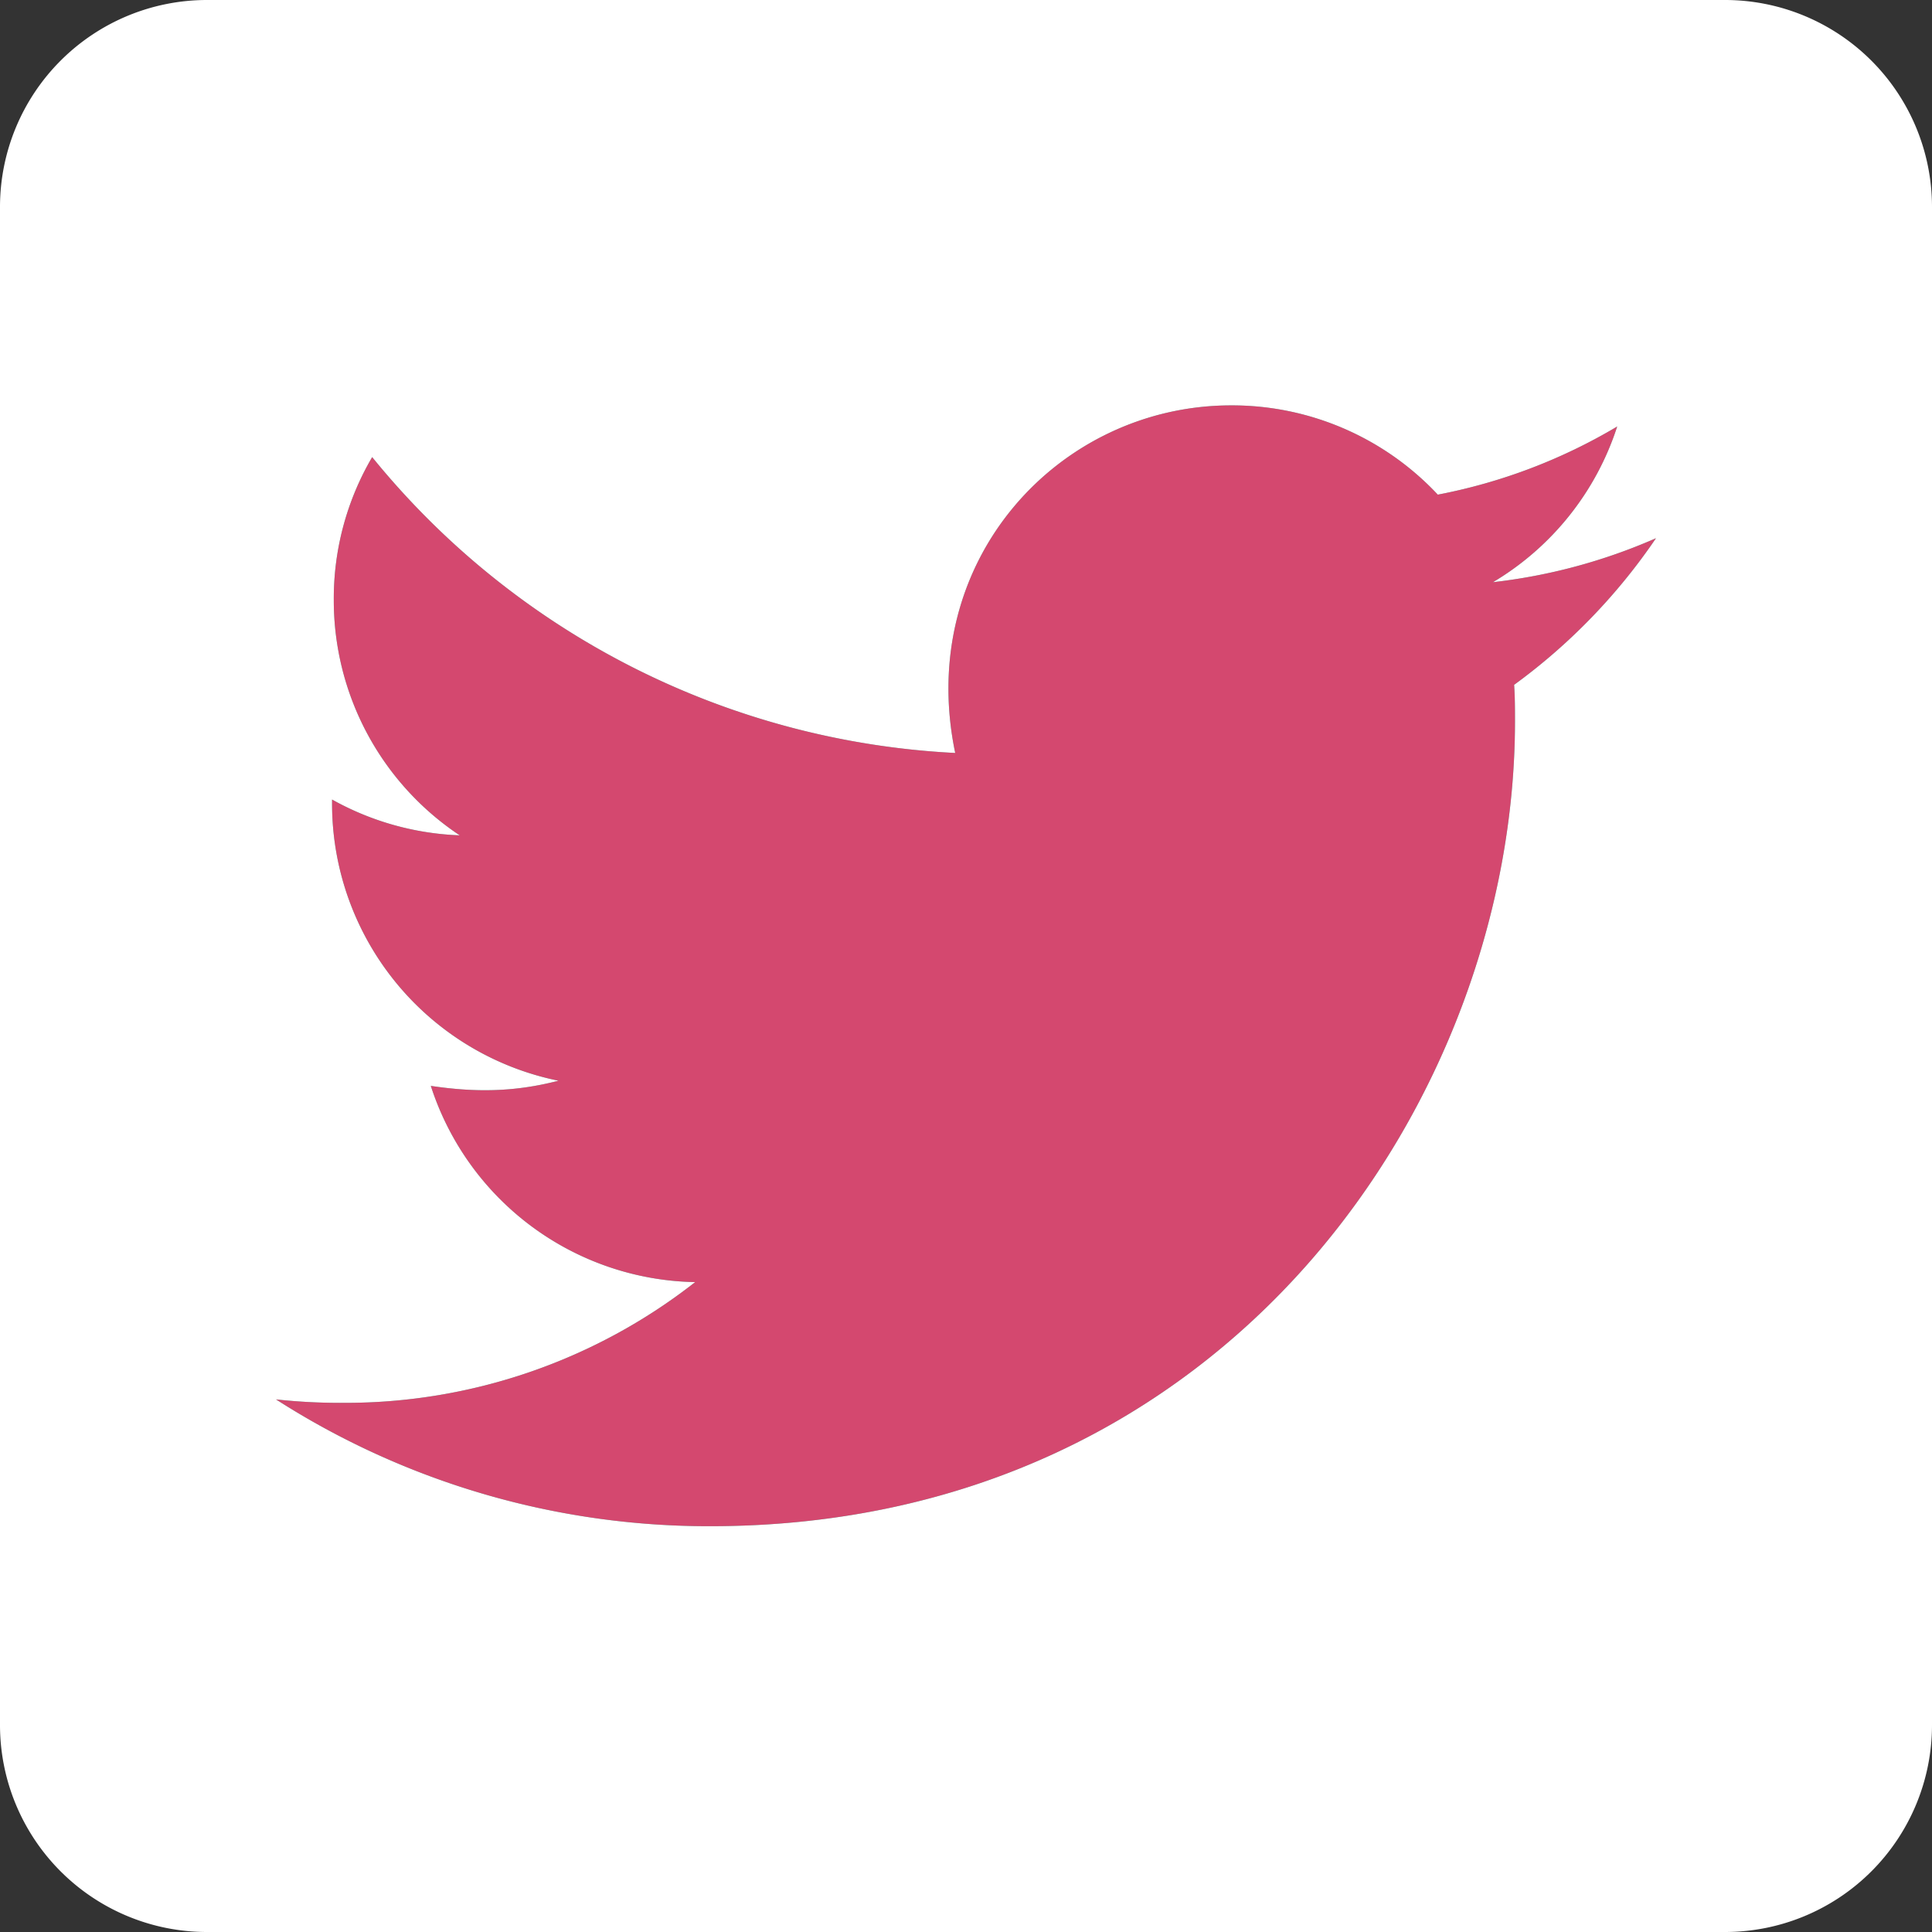
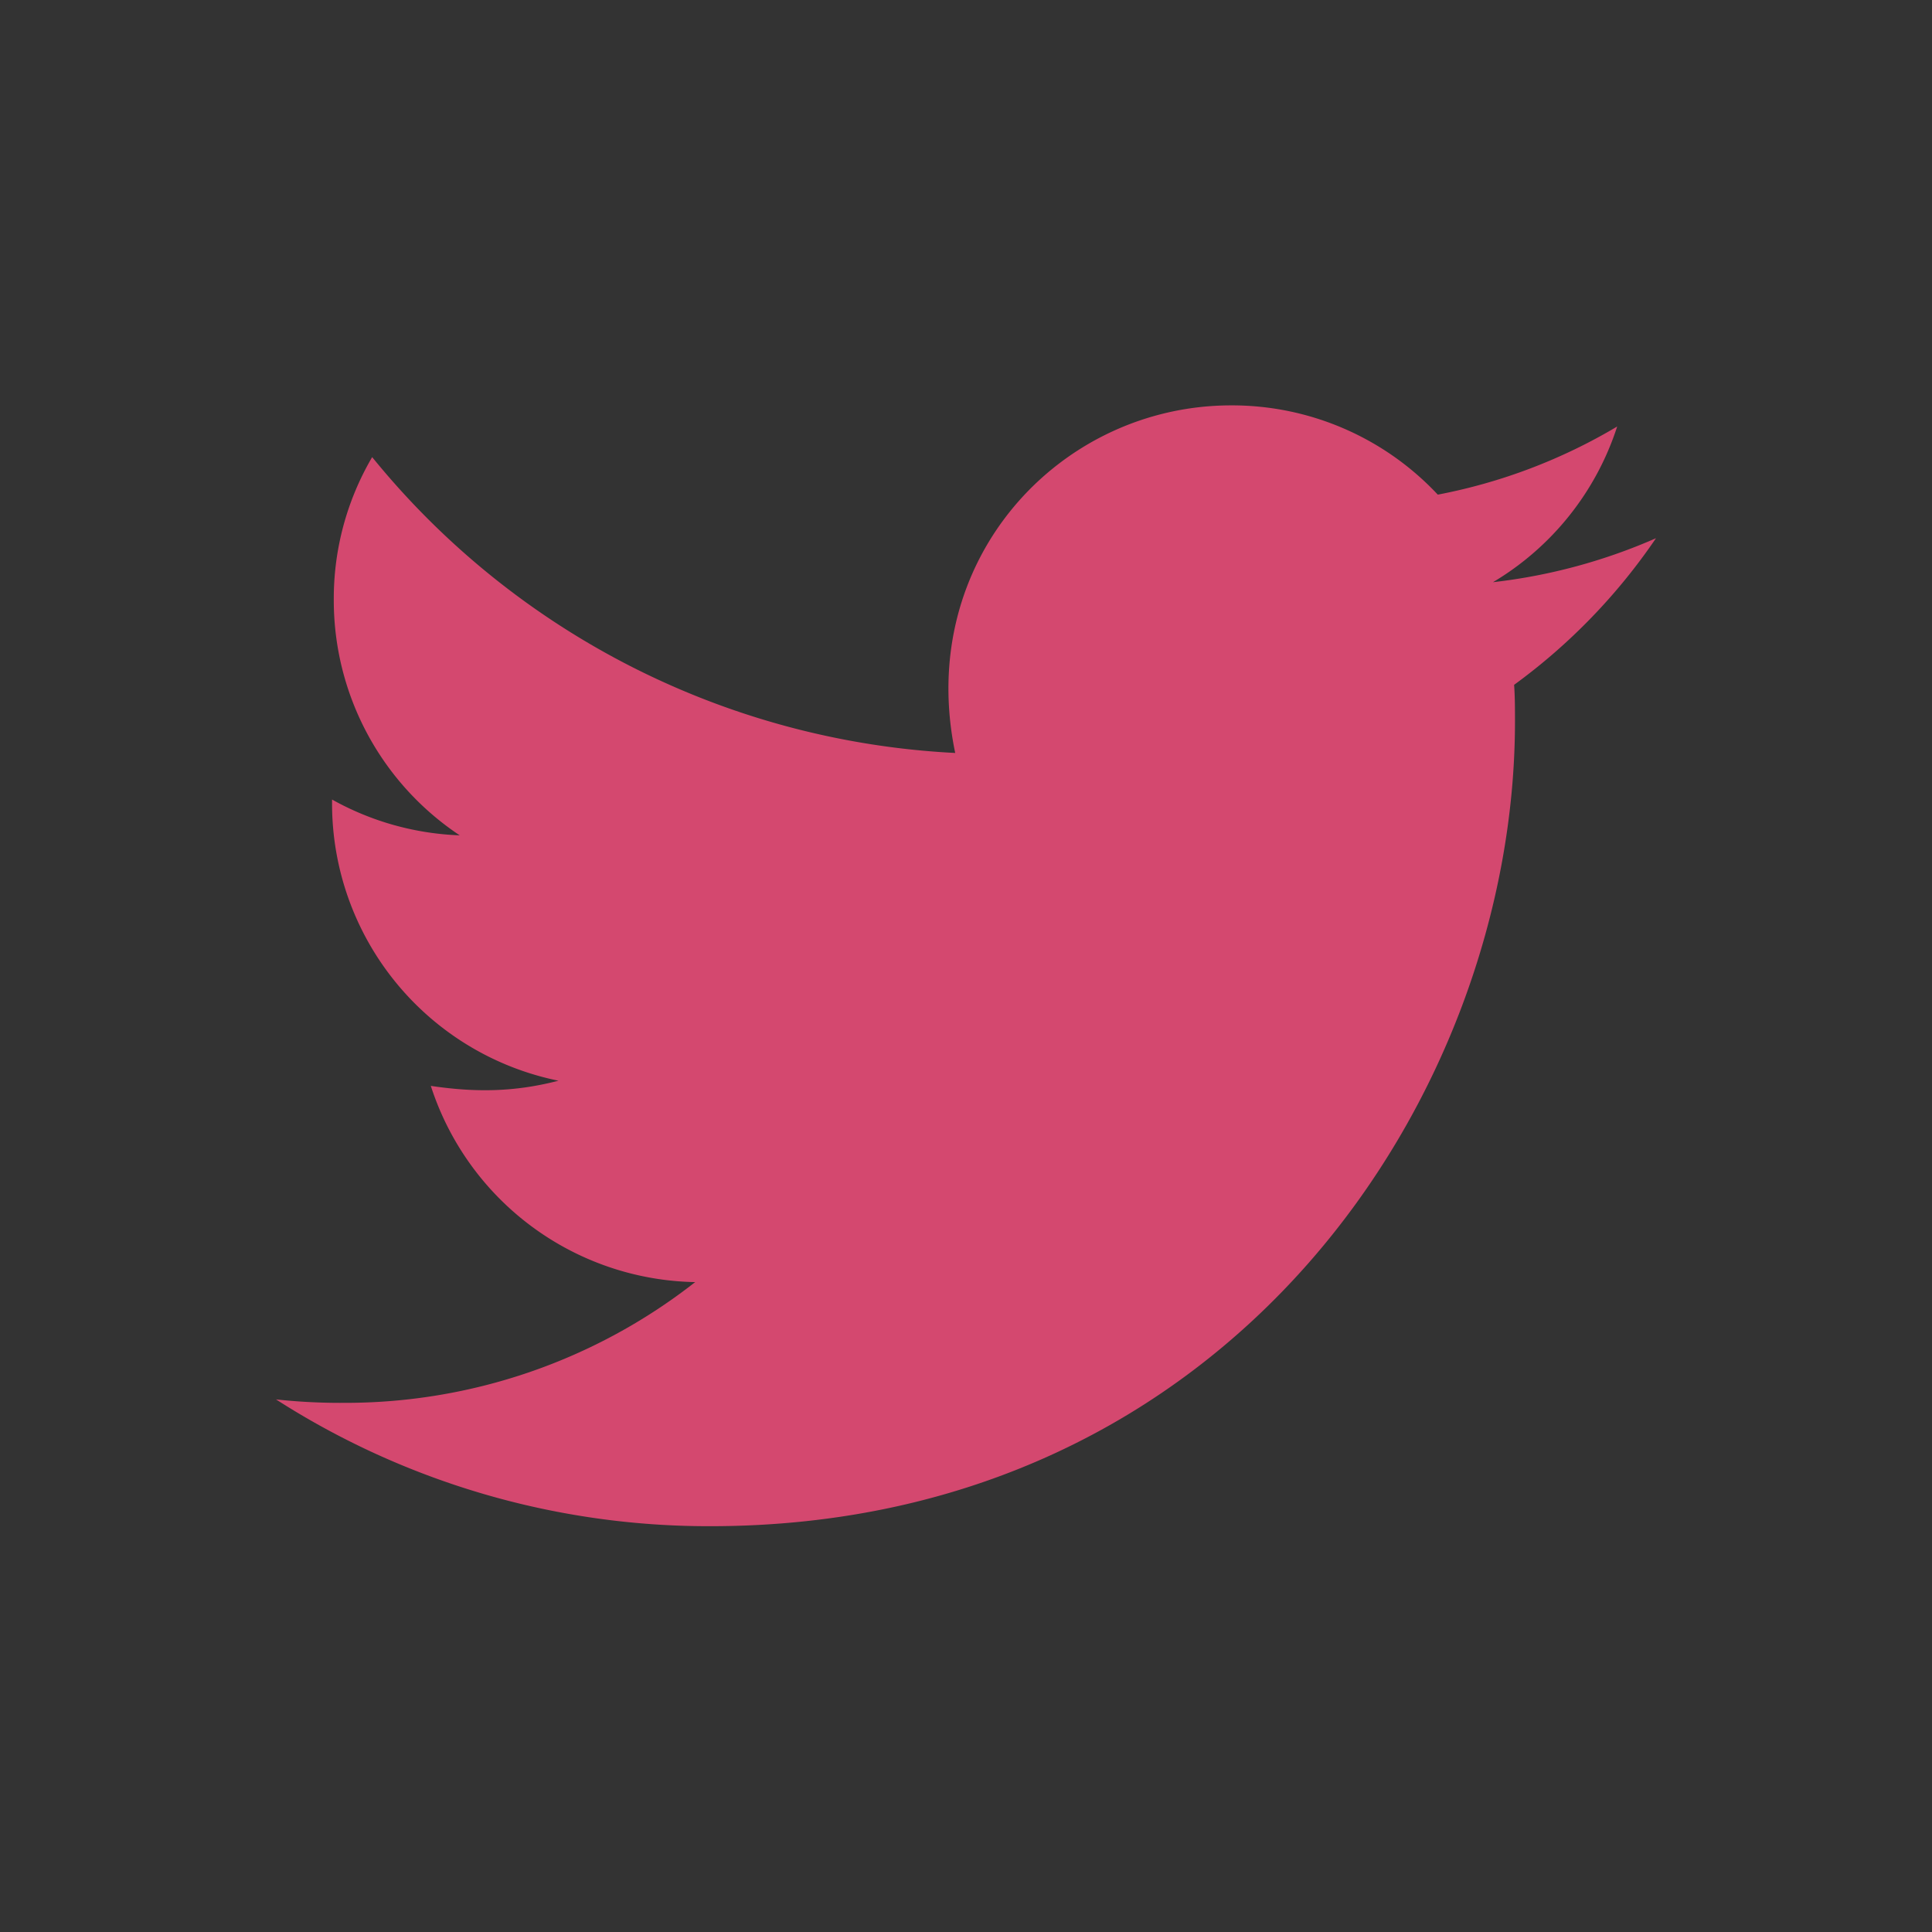
<svg xmlns="http://www.w3.org/2000/svg" viewBox="0 0 448 448">
  <rect x="0" y="0" width="448" height="448" fill="#333333" stroke="none" />
  <defs>
    <style>.cls-1{fill:#d4486f;}.cls-2{fill:#fff;}</style>
  </defs>
  <title>twitter</title>
  <g id="Layer_2" data-name="Layer 2">
    <g id="Layer_1-2" data-name="Layer 1">
      <path class="cls-1" d="M375,98.9a128.52,128.52,0,0,1-41.6,15.8A65.35,65.35,0,0,0,285.5,94c-40,0-73.3,36.1-64,80.6A186.22,186.22,0,0,1,86.3,106a64.77,64.77,0,0,0-8.9,33.1,65.44,65.44,0,0,0,29.2,54.6A65.54,65.54,0,0,1,77,185.4v.8a65.59,65.59,0,0,0,52.5,64.4c-10.4,2.7-19.5,2.7-29.6,1.2a65.67,65.67,0,0,0,61.3,45.5,131.49,131.49,0,0,1-81.4,28,138.17,138.17,0,0,1-15.8-.8,185.74,185.74,0,0,0,100.7,29.4c120.6,0,186.6-99.9,186.6-186.6,0-2.8,0-5.7-.2-8.5a138,138,0,0,0,32.9-34A130.52,130.52,0,0,1,346.2,135,65.41,65.41,0,0,0,375,98.9Z" />
-       <path class="cls-2" d="M400,0H48A48,48,0,0,0,0,48V400a48,48,0,0,0,48,48H400a48,48,0,0,0,48-48V48A48,48,0,0,0,400,0ZM351.1,158.8c.2,2.8.2,5.7.2,8.5,0,86.7-66,186.6-186.6,186.6A185.74,185.74,0,0,1,64,324.5a138.17,138.17,0,0,0,15.8.8,131.49,131.49,0,0,0,81.4-28,65.67,65.67,0,0,1-61.3-45.5c10.1,1.5,19.2,1.5,29.6-1.2A65.59,65.59,0,0,1,77,186.2v-.8a65.54,65.54,0,0,0,29.6,8.3,65.44,65.44,0,0,1-29.2-54.6A64.77,64.77,0,0,1,86.3,106a186.22,186.22,0,0,0,135.2,68.6c-9.3-44.5,24-80.6,64-80.6a65.35,65.35,0,0,1,47.9,20.7A128.52,128.52,0,0,0,375,98.9,65.41,65.41,0,0,1,346.2,135,130.52,130.52,0,0,0,384,124.8,138,138,0,0,1,351.1,158.8Z" />
    </g>
  </g>
</svg>